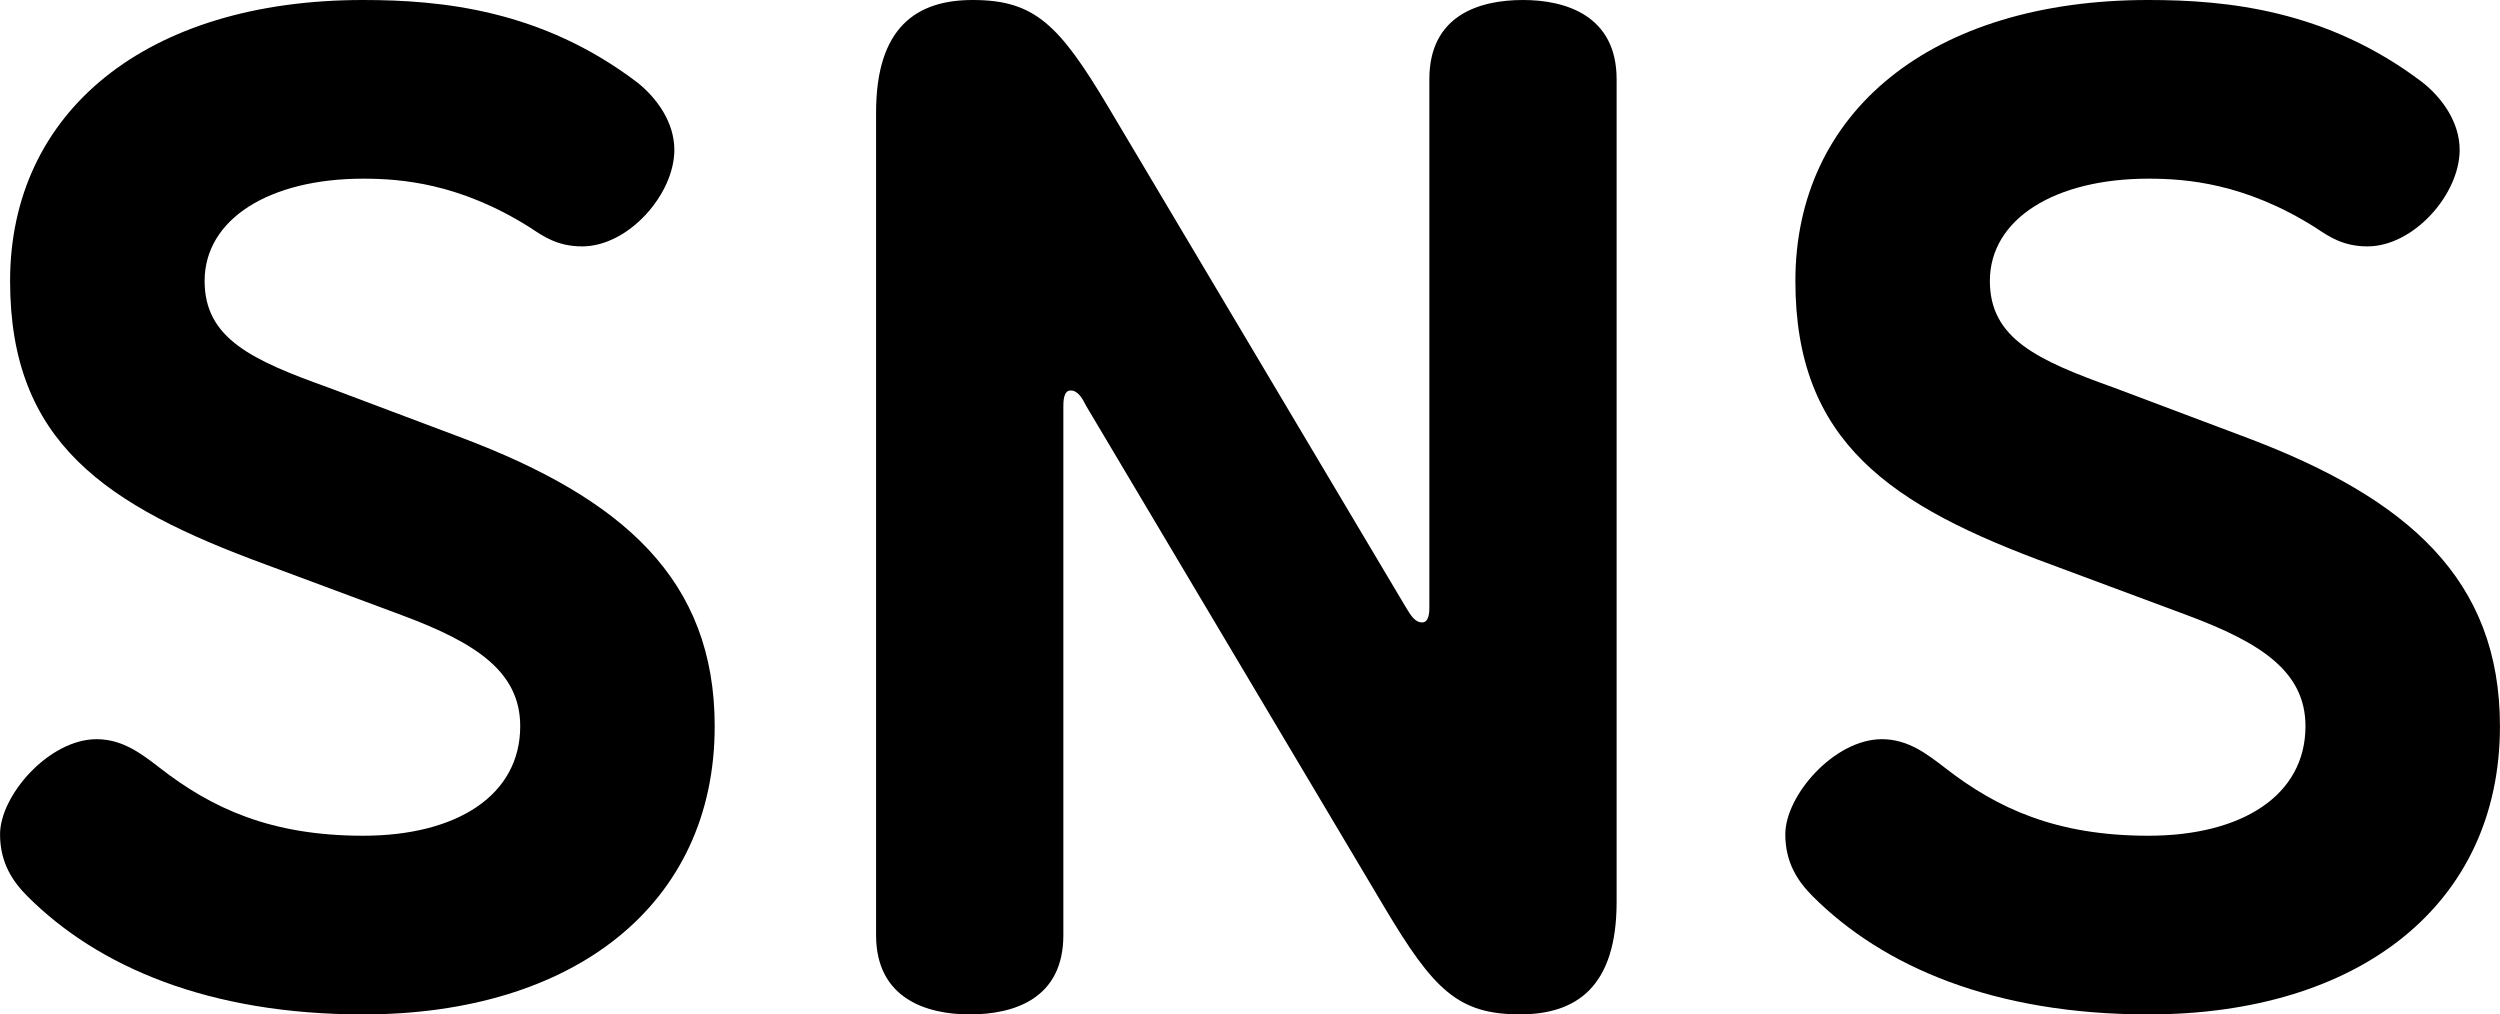
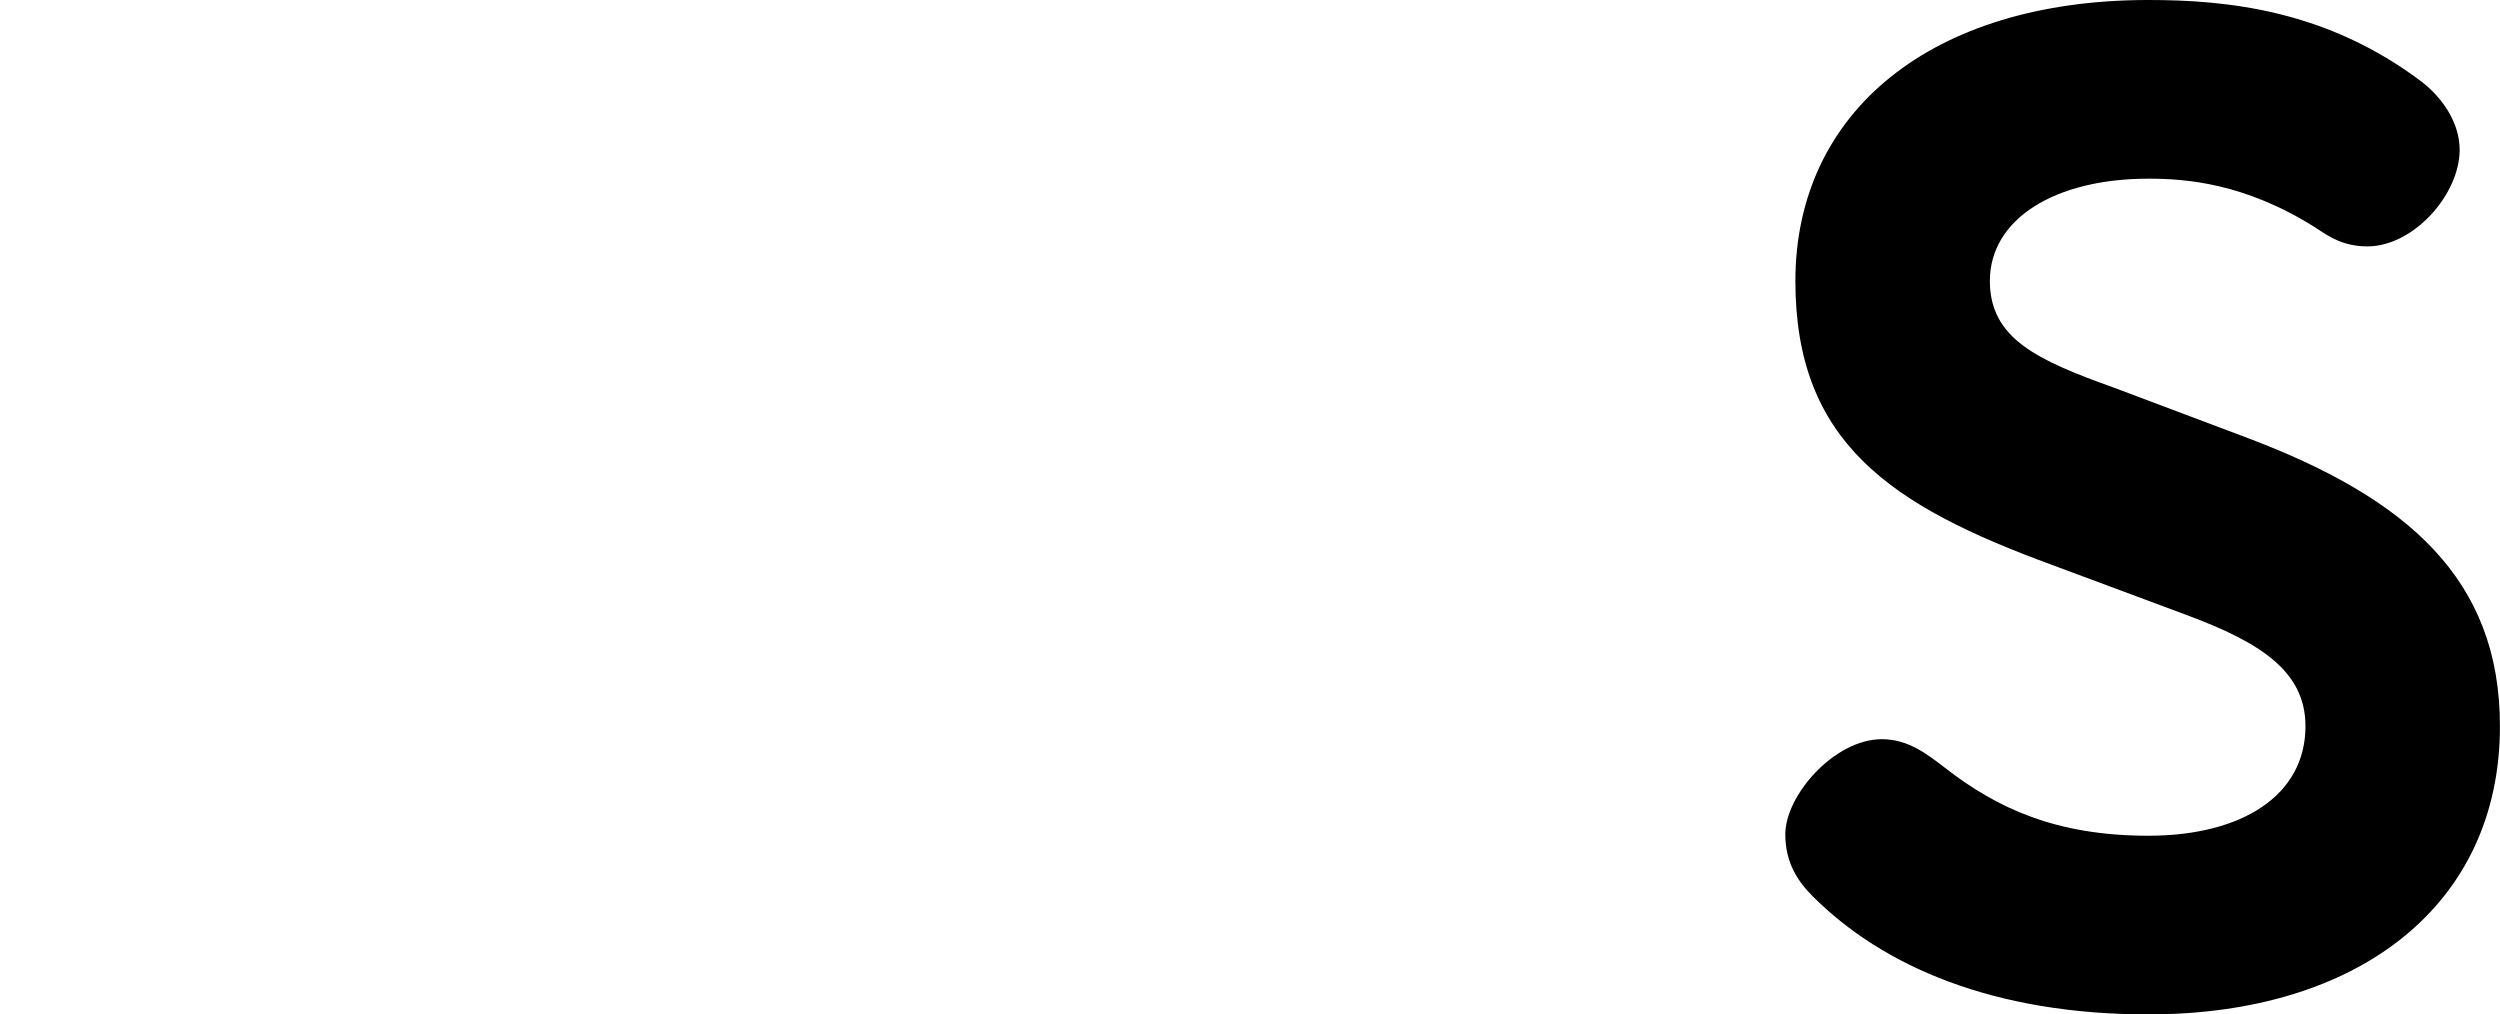
<svg xmlns="http://www.w3.org/2000/svg" id="_レイヤー_2" data-name="レイヤー 2" viewBox="0 0 52.05 21.119">
  <g id="_文字" data-name="文字">
    <g>
-       <path d="M7.56,3.72c-1.949,0-3.3.84-3.3,2.13,0,1.2.99,1.65,2.58,2.22l2.79,1.05c3.33,1.26,5.25,2.94,5.25,6,0,3.72-2.94,6-7.32,6-3.21,0-5.52-.99-6.989-2.46-.3-.3-.57-.69-.57-1.29,0-.81,1.021-1.98,2.01-1.98.54,0,.931.3,1.32.6,1.08.84,2.31,1.41,4.229,1.41,1.95,0,3.271-.84,3.271-2.28,0-1.14-.931-1.74-2.46-2.31l-2.82-1.05C2.19,10.529.21,9.209.21,5.85.21,2.34,3.03,0,7.56,0c1.65,0,3.72.21,5.7,1.71.42.33.78.84.78,1.41,0,.93-.96,2.01-1.92,2.01-.511,0-.811-.21-1.08-.39-1.471-.93-2.7-1.02-3.48-1.02Z" />
-       <path d="M29.279,12.659c.091.15.181.3.33.3.15,0,.15-.24.15-.3V1.65c0-1.32,1.02-1.65,1.95-1.65.899,0,1.949.33,1.949,1.65v17.129c0,1.77-.84,2.34-2.01,2.34-1.29,0-1.8-.51-2.819-2.22l-6.21-10.439c-.09-.18-.18-.33-.33-.33s-.15.24-.15.33v11.01c0,1.32-1.02,1.65-1.949,1.65-.9,0-1.95-.33-1.95-1.65V2.34c0-1.77.84-2.34,2.01-2.34,1.29,0,1.8.51,2.82,2.22l6.209,10.439Z" />
      <path d="M44.729,3.72c-1.949,0-3.3.84-3.3,2.13,0,1.2.99,1.65,2.58,2.22l2.79,1.05c3.33,1.26,5.25,2.94,5.25,6,0,3.72-2.94,6-7.32,6-3.21,0-5.52-.99-6.989-2.46-.3-.3-.57-.69-.57-1.29,0-.81,1.021-1.98,2.01-1.98.54,0,.931.3,1.32.6,1.08.84,2.31,1.41,4.229,1.41,1.95,0,3.271-.84,3.271-2.28,0-1.14-.931-1.74-2.46-2.31l-2.82-1.05c-3.359-1.23-5.34-2.55-5.34-5.91,0-3.51,2.82-5.85,7.35-5.85,1.65,0,3.72.21,5.7,1.71.42.33.78.84.78,1.41,0,.93-.96,2.01-1.92,2.01-.511,0-.811-.21-1.08-.39-1.471-.93-2.7-1.02-3.48-1.02Z" />
    </g>
  </g>
</svg>